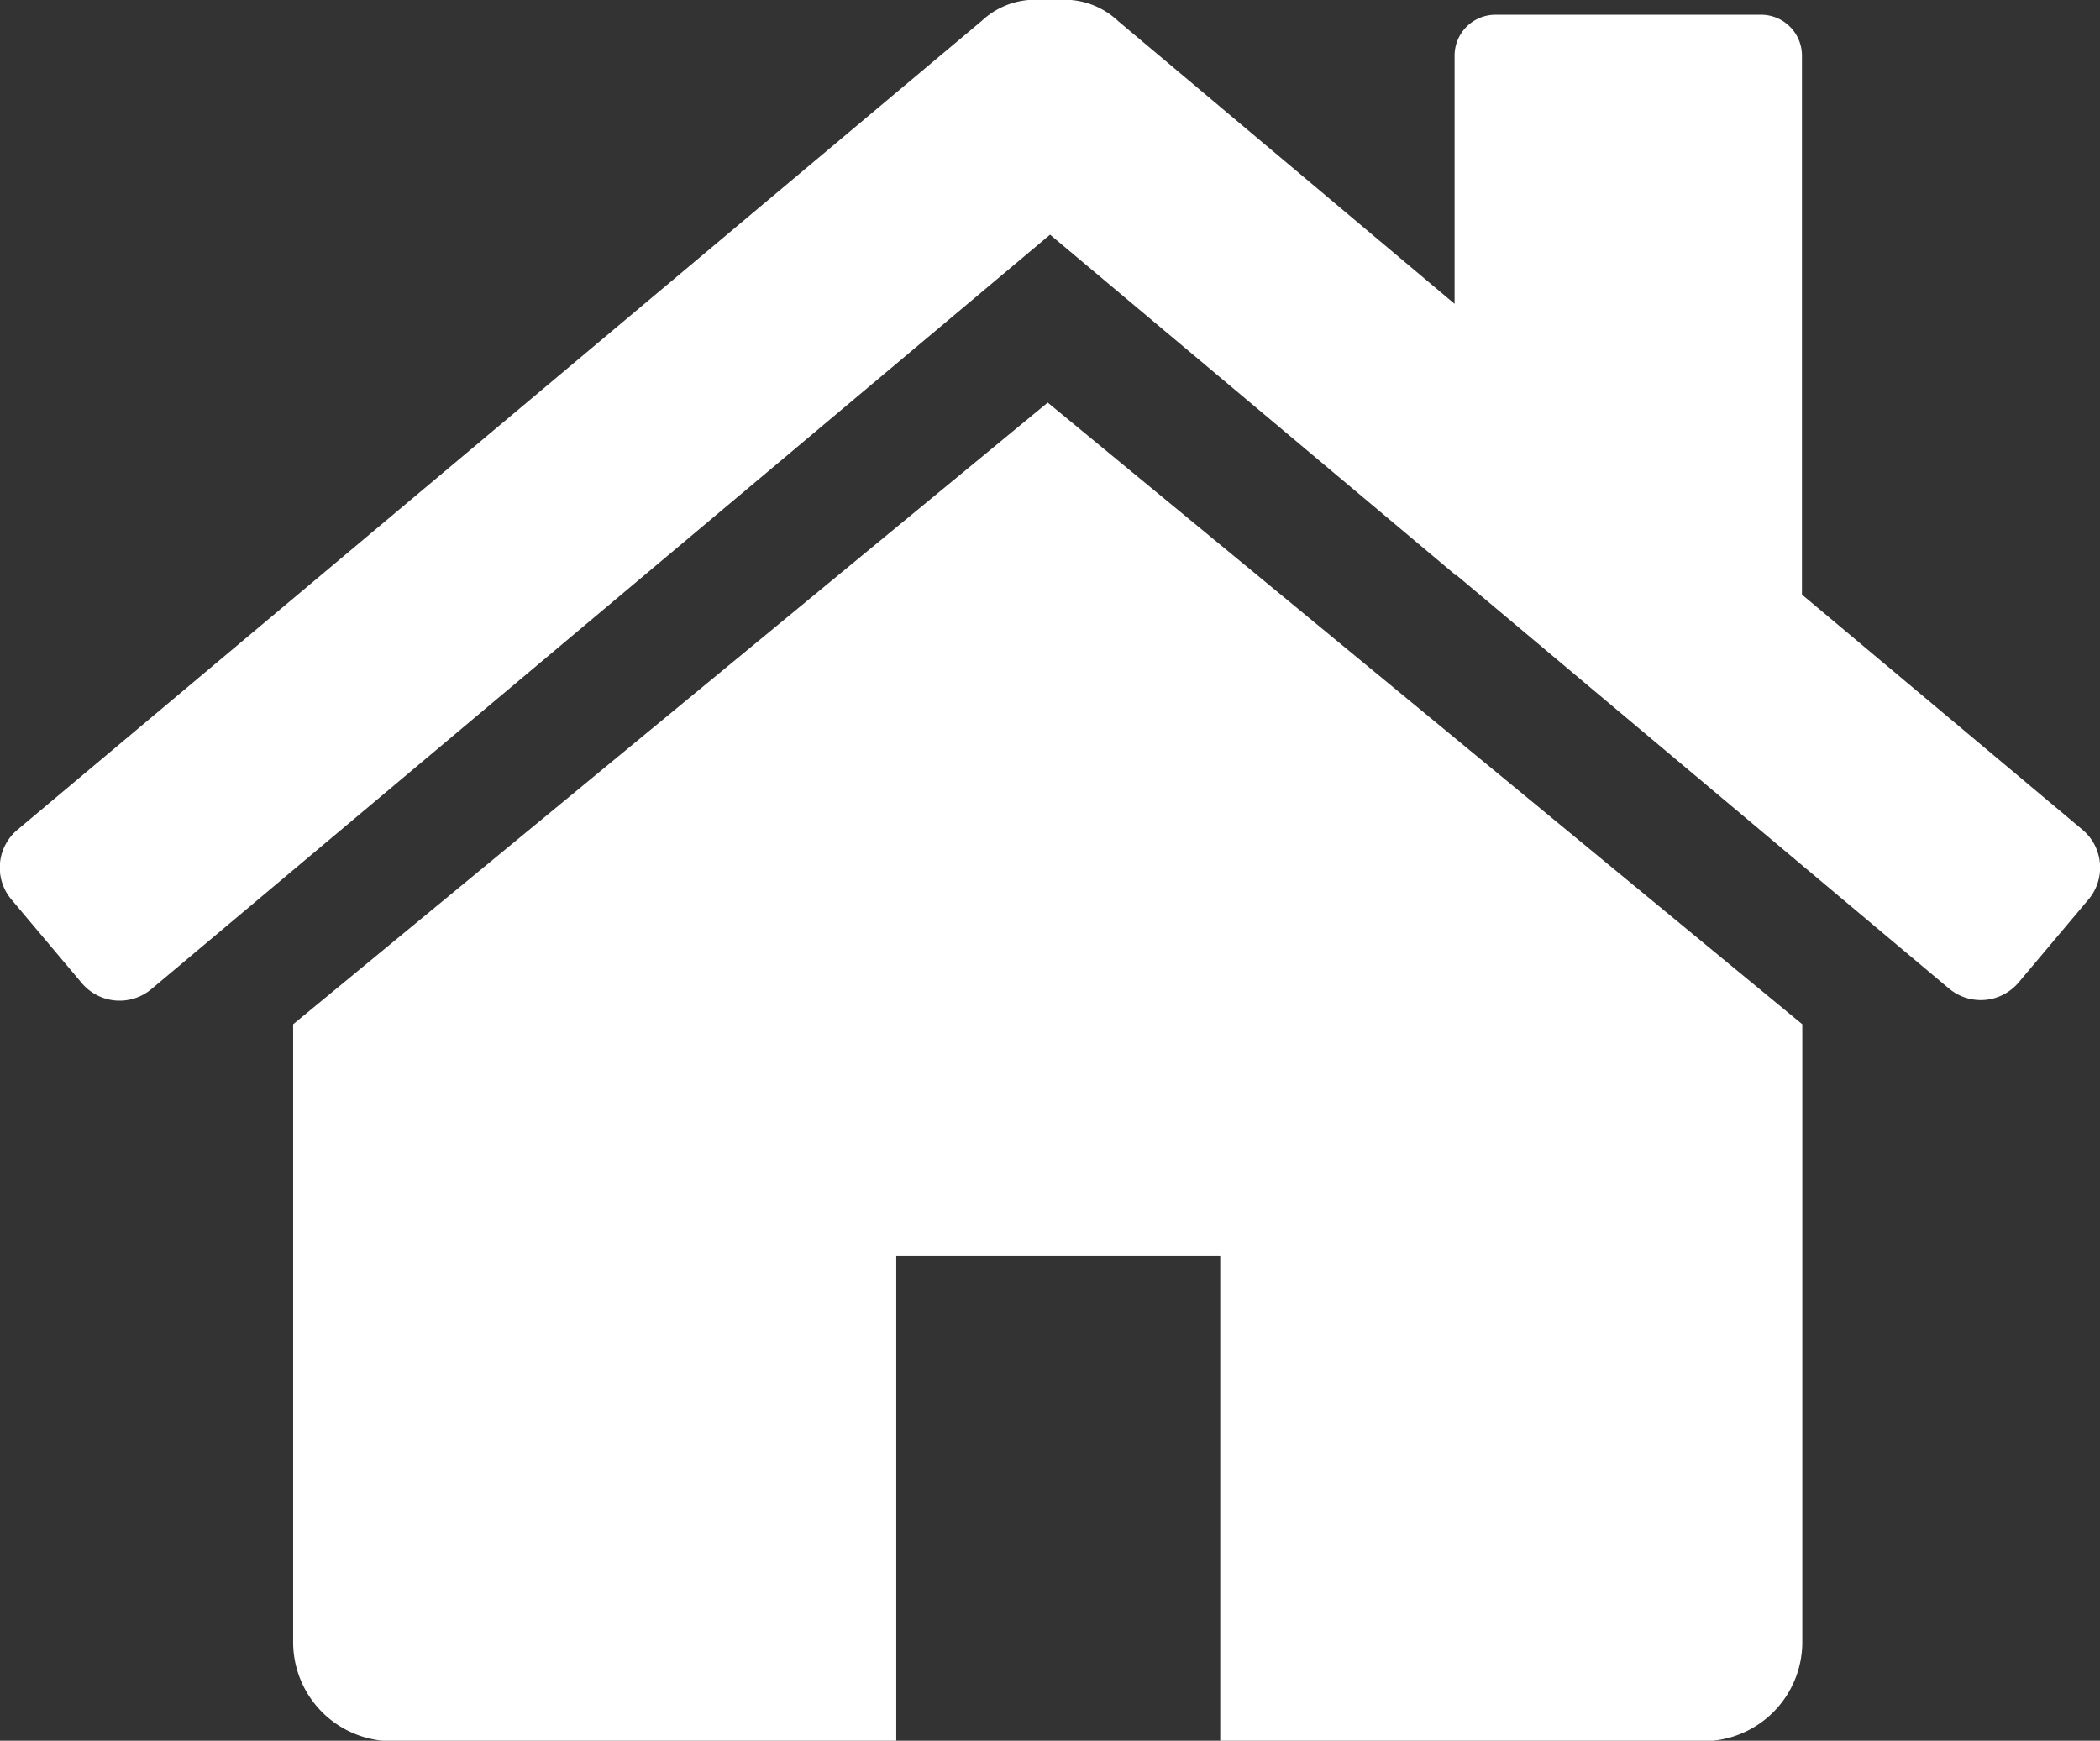
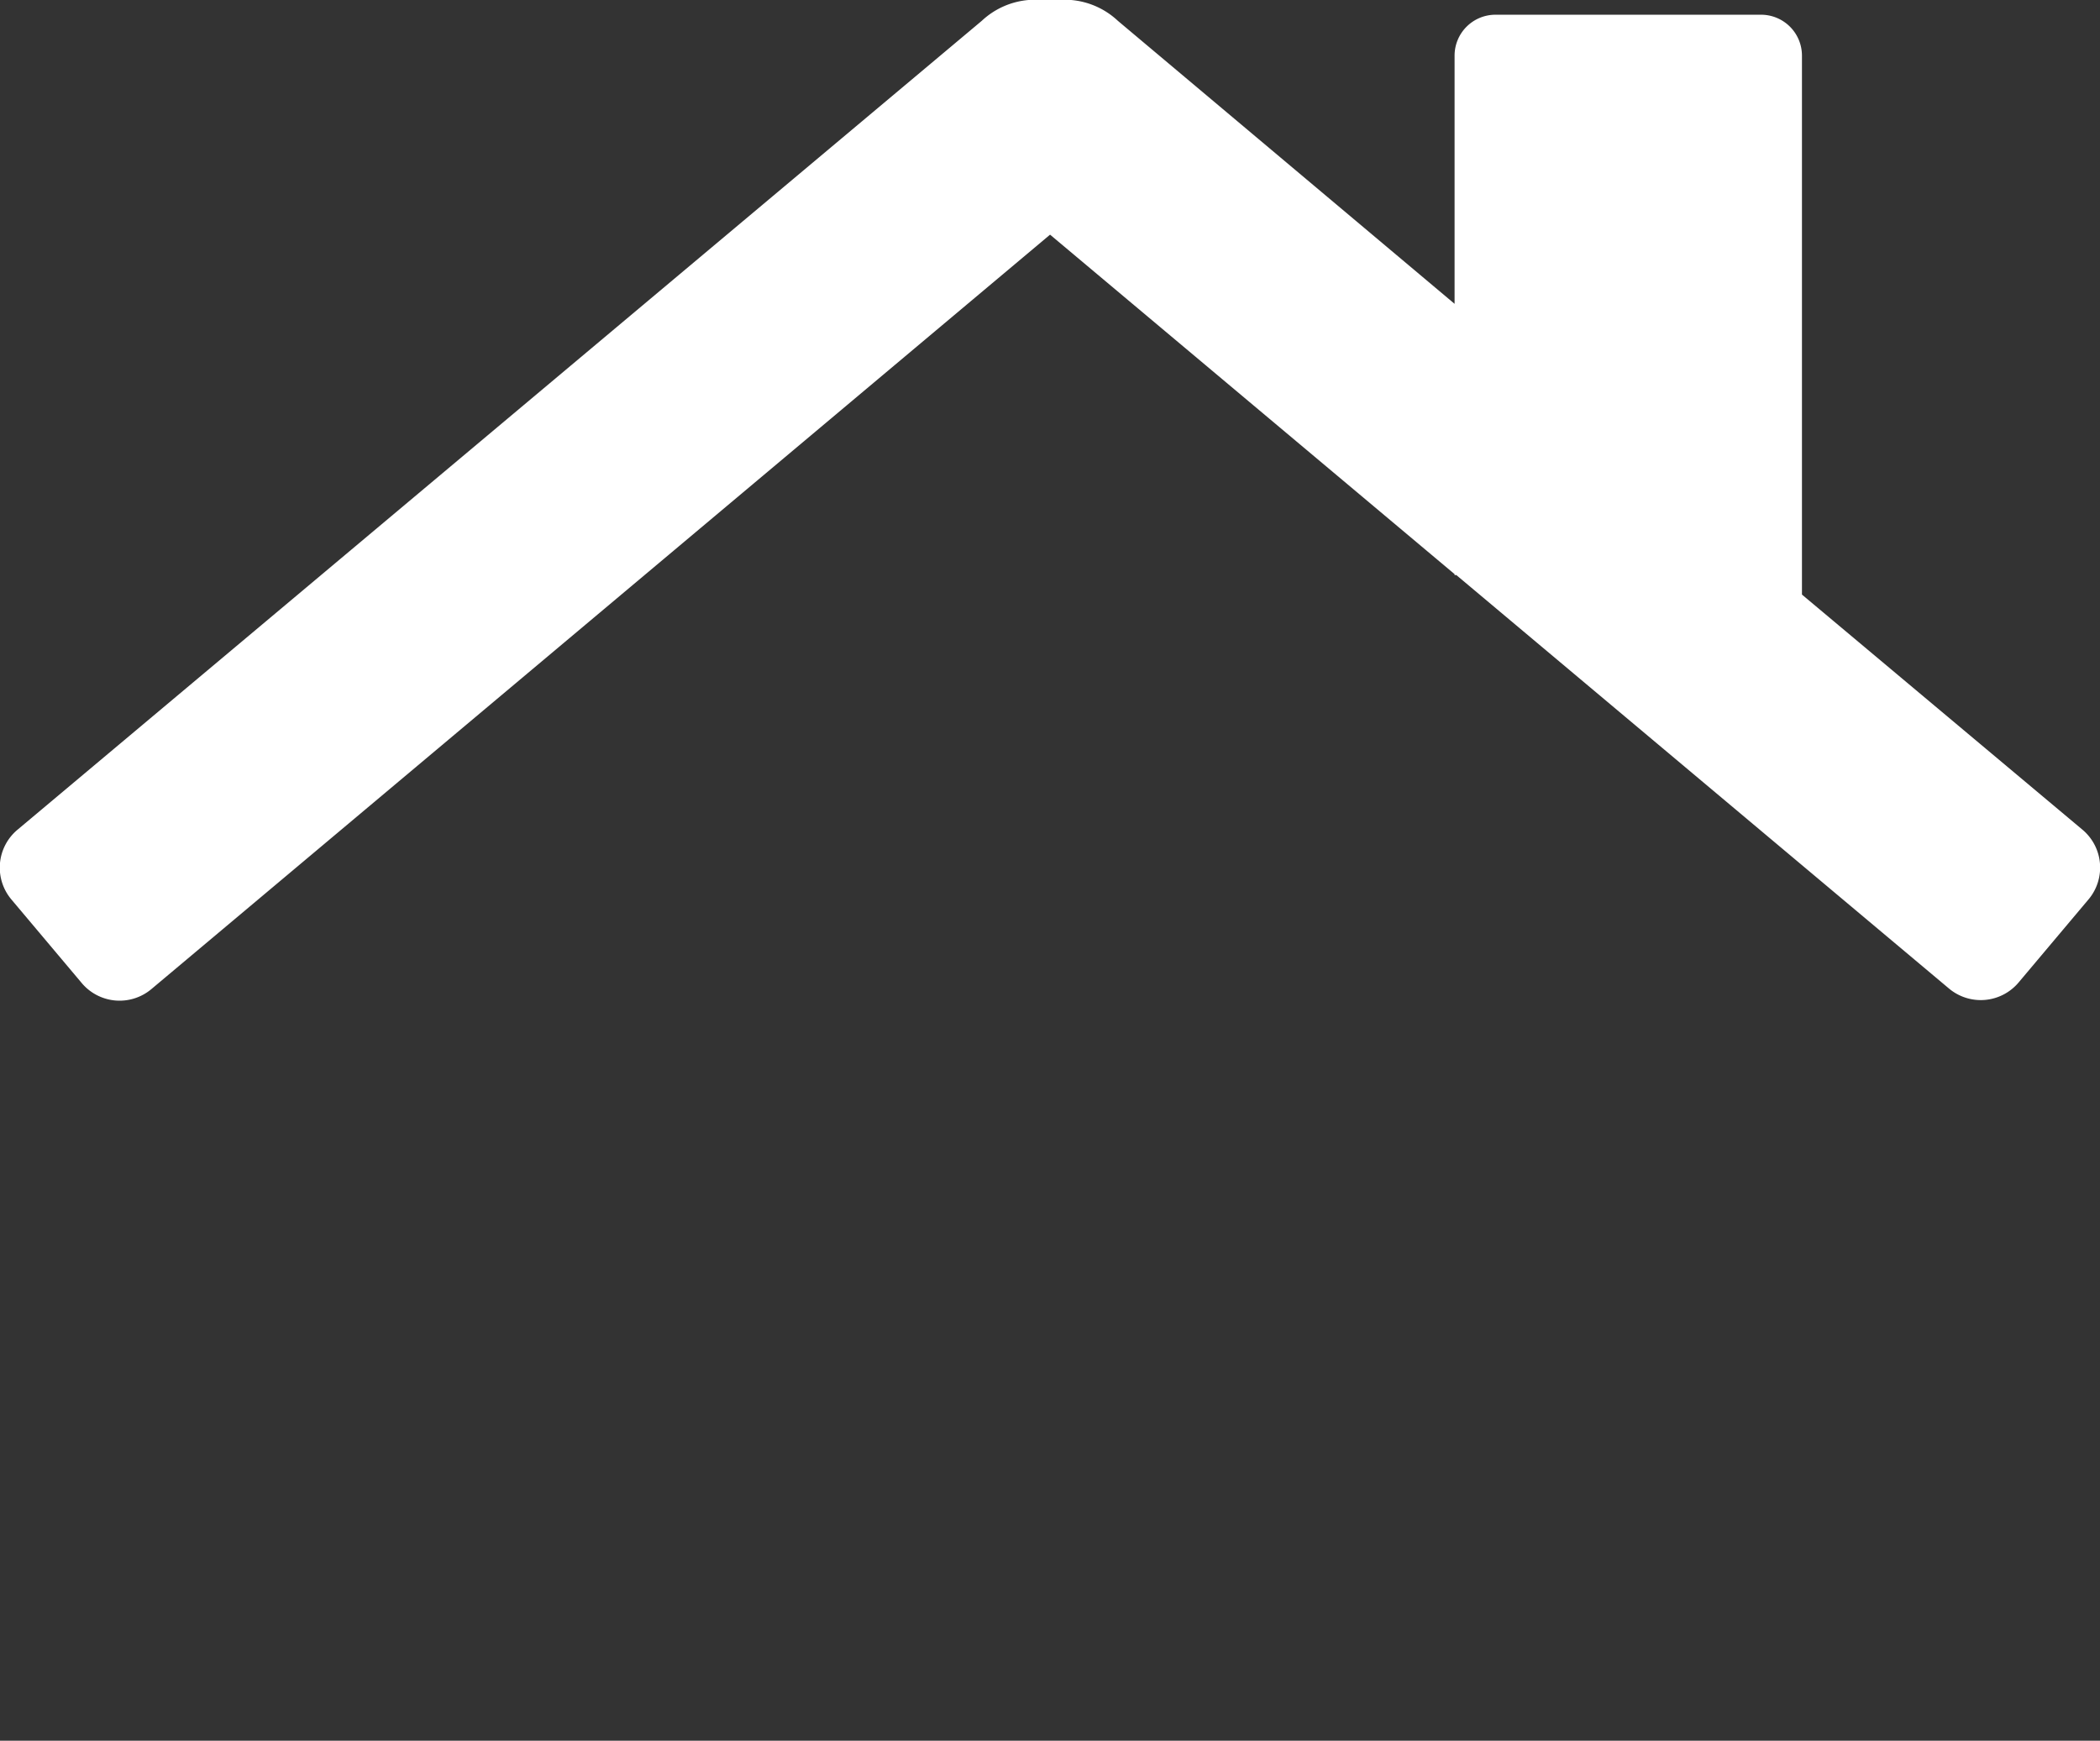
<svg xmlns="http://www.w3.org/2000/svg" viewBox="0 0 179.67 148.96">
  <rect x="0" y="0" width="179.67" height="148.96" fill="#333333" stroke="none" />
  <defs>
    <style>.cls-1{fill:#fff;}</style>
  </defs>
  <title>hjem</title>
  <g id="Layer_2" data-name="Layer 2">
    <g id="Layer_2-2" data-name="Layer 2">
-       <path class="cls-1" d="M89.64,34.45,25.08,87.65v52.85A8.48,8.48,0,0,0,33.53,149H76.68V107.44H104.4V149h41.35a8.48,8.48,0,0,0,8.45-8.45V87.65Z" />
      <path class="cls-1" d="M178.17,71l-24-20.12V4.75a3.5,3.5,0,0,0-3.49-3.49H127.94a3.5,3.5,0,0,0-3.49,3.49V26L95.64,1.78a6.67,6.67,0,0,0-4-1.78C90.43,0,89.24,0,88,0a6.67,6.67,0,0,0-4,1.78L1.5,71A4.23,4.23,0,0,0,1,77l6,7.13a4.23,4.23,0,0,0,5.94.52L89.84,20.08l34.61,29.05v.08l.15,0,42.16,35.39a4.23,4.23,0,0,0,5.94-.52l6-7.13A4.23,4.23,0,0,0,178.17,71Z" />
    </g>
  </g>
</svg>